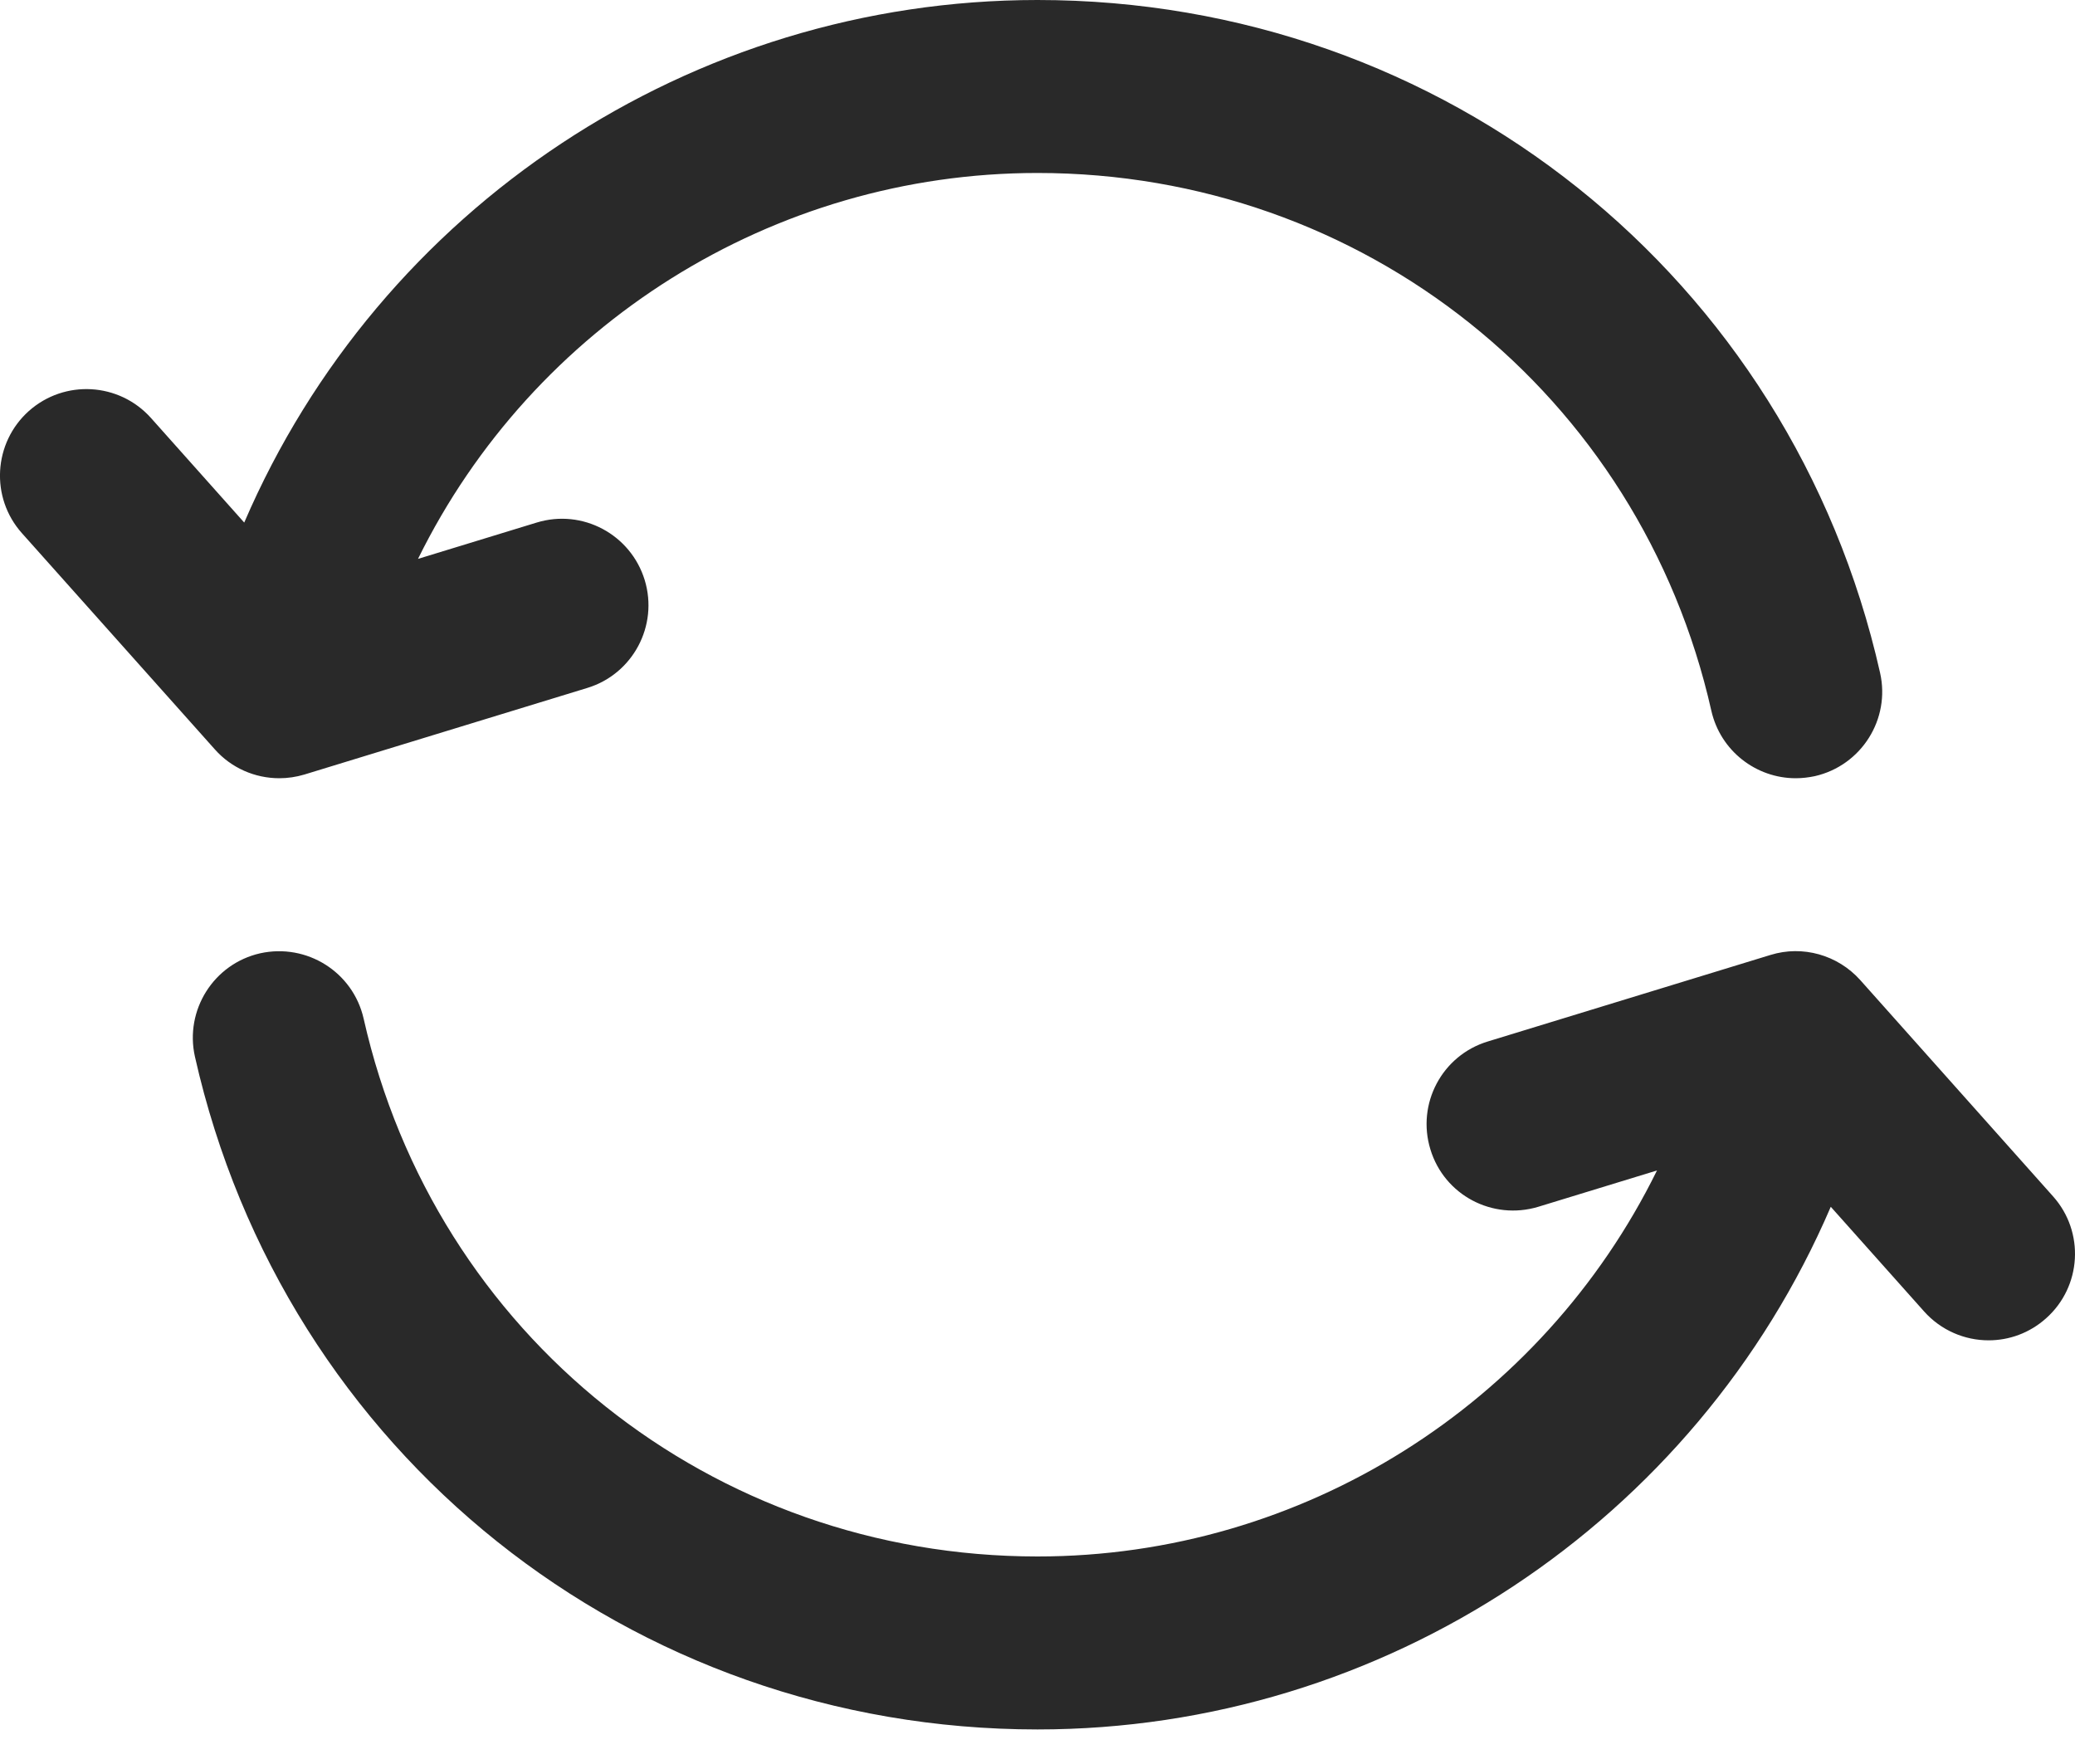
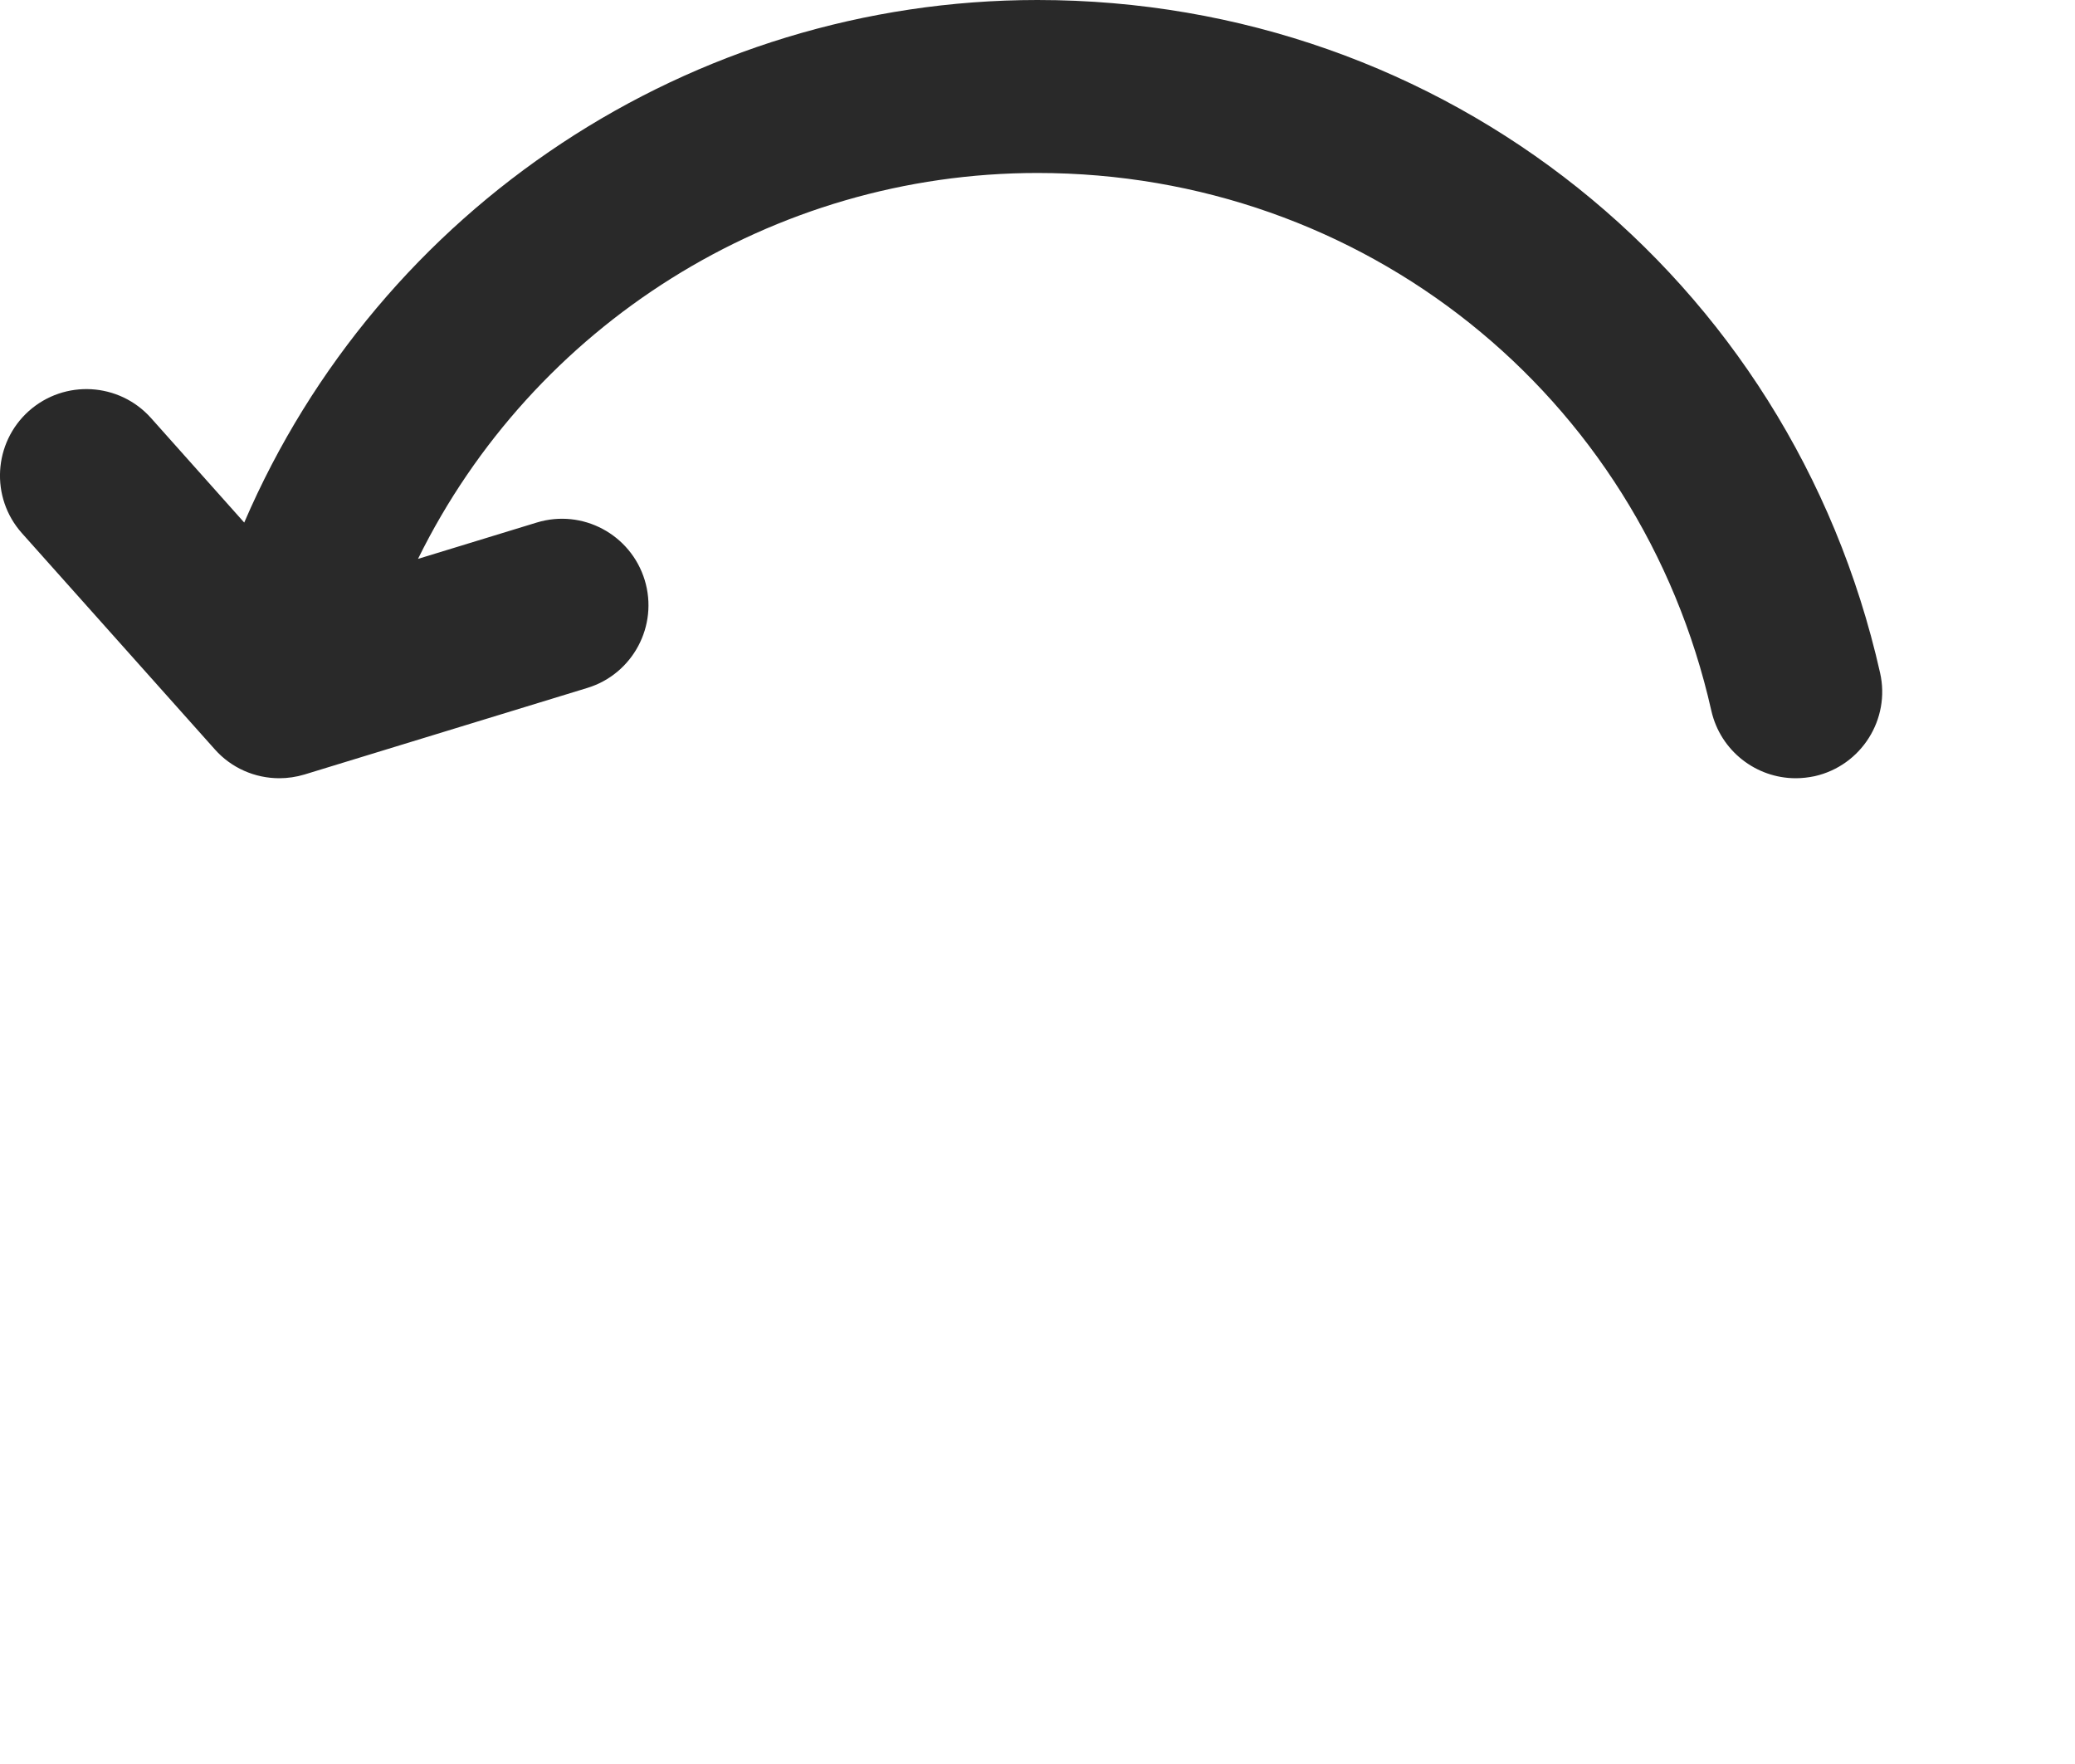
<svg xmlns="http://www.w3.org/2000/svg" width="20px" height="17px" viewBox="0 0 20 17" version="1.1">
  <title>update (1)</title>
  <desc>Created with Sketch.</desc>
  <g id="component-design" stroke="none" stroke-width="1" fill="none" fill-rule="evenodd">
    <g id="11-Donation-Block" transform="translate(-582, -448)" fill="#292929" fill-rule="nonzero">
      <g id="update-(1)" transform="translate(582, 448)">
-         <path d="M19.788,11.529 L17.93,9.445 C17.713,9.203 17.375,9.107 17.065,9.203 L14.34,10.037 C13.899,10.171 13.652,10.637 13.787,11.077 C13.921,11.518 14.386,11.763 14.827,11.63 L15.971,11.28 C14.863,13.532 12.556,15 10,15 C6.865,15 4.193,12.869 3.505,9.817 C3.403,9.368 2.958,9.088 2.508,9.187 C2.06,9.288 1.778,9.735 1.879,10.184 C2.74,14.001 6.08,16.667 10,16.667 C13.34,16.667 16.343,14.664 17.646,11.63 L18.545,12.638 C18.709,12.822 18.938,12.917 19.167,12.917 C19.365,12.917 19.562,12.847 19.721,12.705 C20.065,12.399 20.095,11.872 19.788,11.529 L19.788,11.529 Z" id="Path" />
        <path d="M2.692,7.5 C2.773,7.5 2.855,7.488 2.935,7.464 L5.66,6.63 C6.1,6.496 6.348,6.03 6.214,5.59 C6.079,5.15 5.614,4.901 5.173,5.036 L4.029,5.386 C5.137,3.135 7.444,1.667 10,1.667 C13.136,1.667 15.807,3.798 16.495,6.85 C16.583,7.237 16.927,7.5 17.308,7.5 C17.368,7.5 17.43,7.493 17.492,7.48 C17.94,7.378 18.223,6.932 18.121,6.483 C17.26,2.666 13.92,-7.40148683e-16 10,-7.40148683e-16 C6.661,-7.40148683e-16 3.658,2.003 2.354,5.036 L1.455,4.028 C1.148,3.685 0.622,3.655 0.278,3.961 C-0.065,4.268 -0.095,4.795 0.211,5.138 L2.07,7.221 C2.23,7.402 2.458,7.5 2.692,7.5 Z" id="Path" />
      </g>
    </g>
  </g>
</svg>